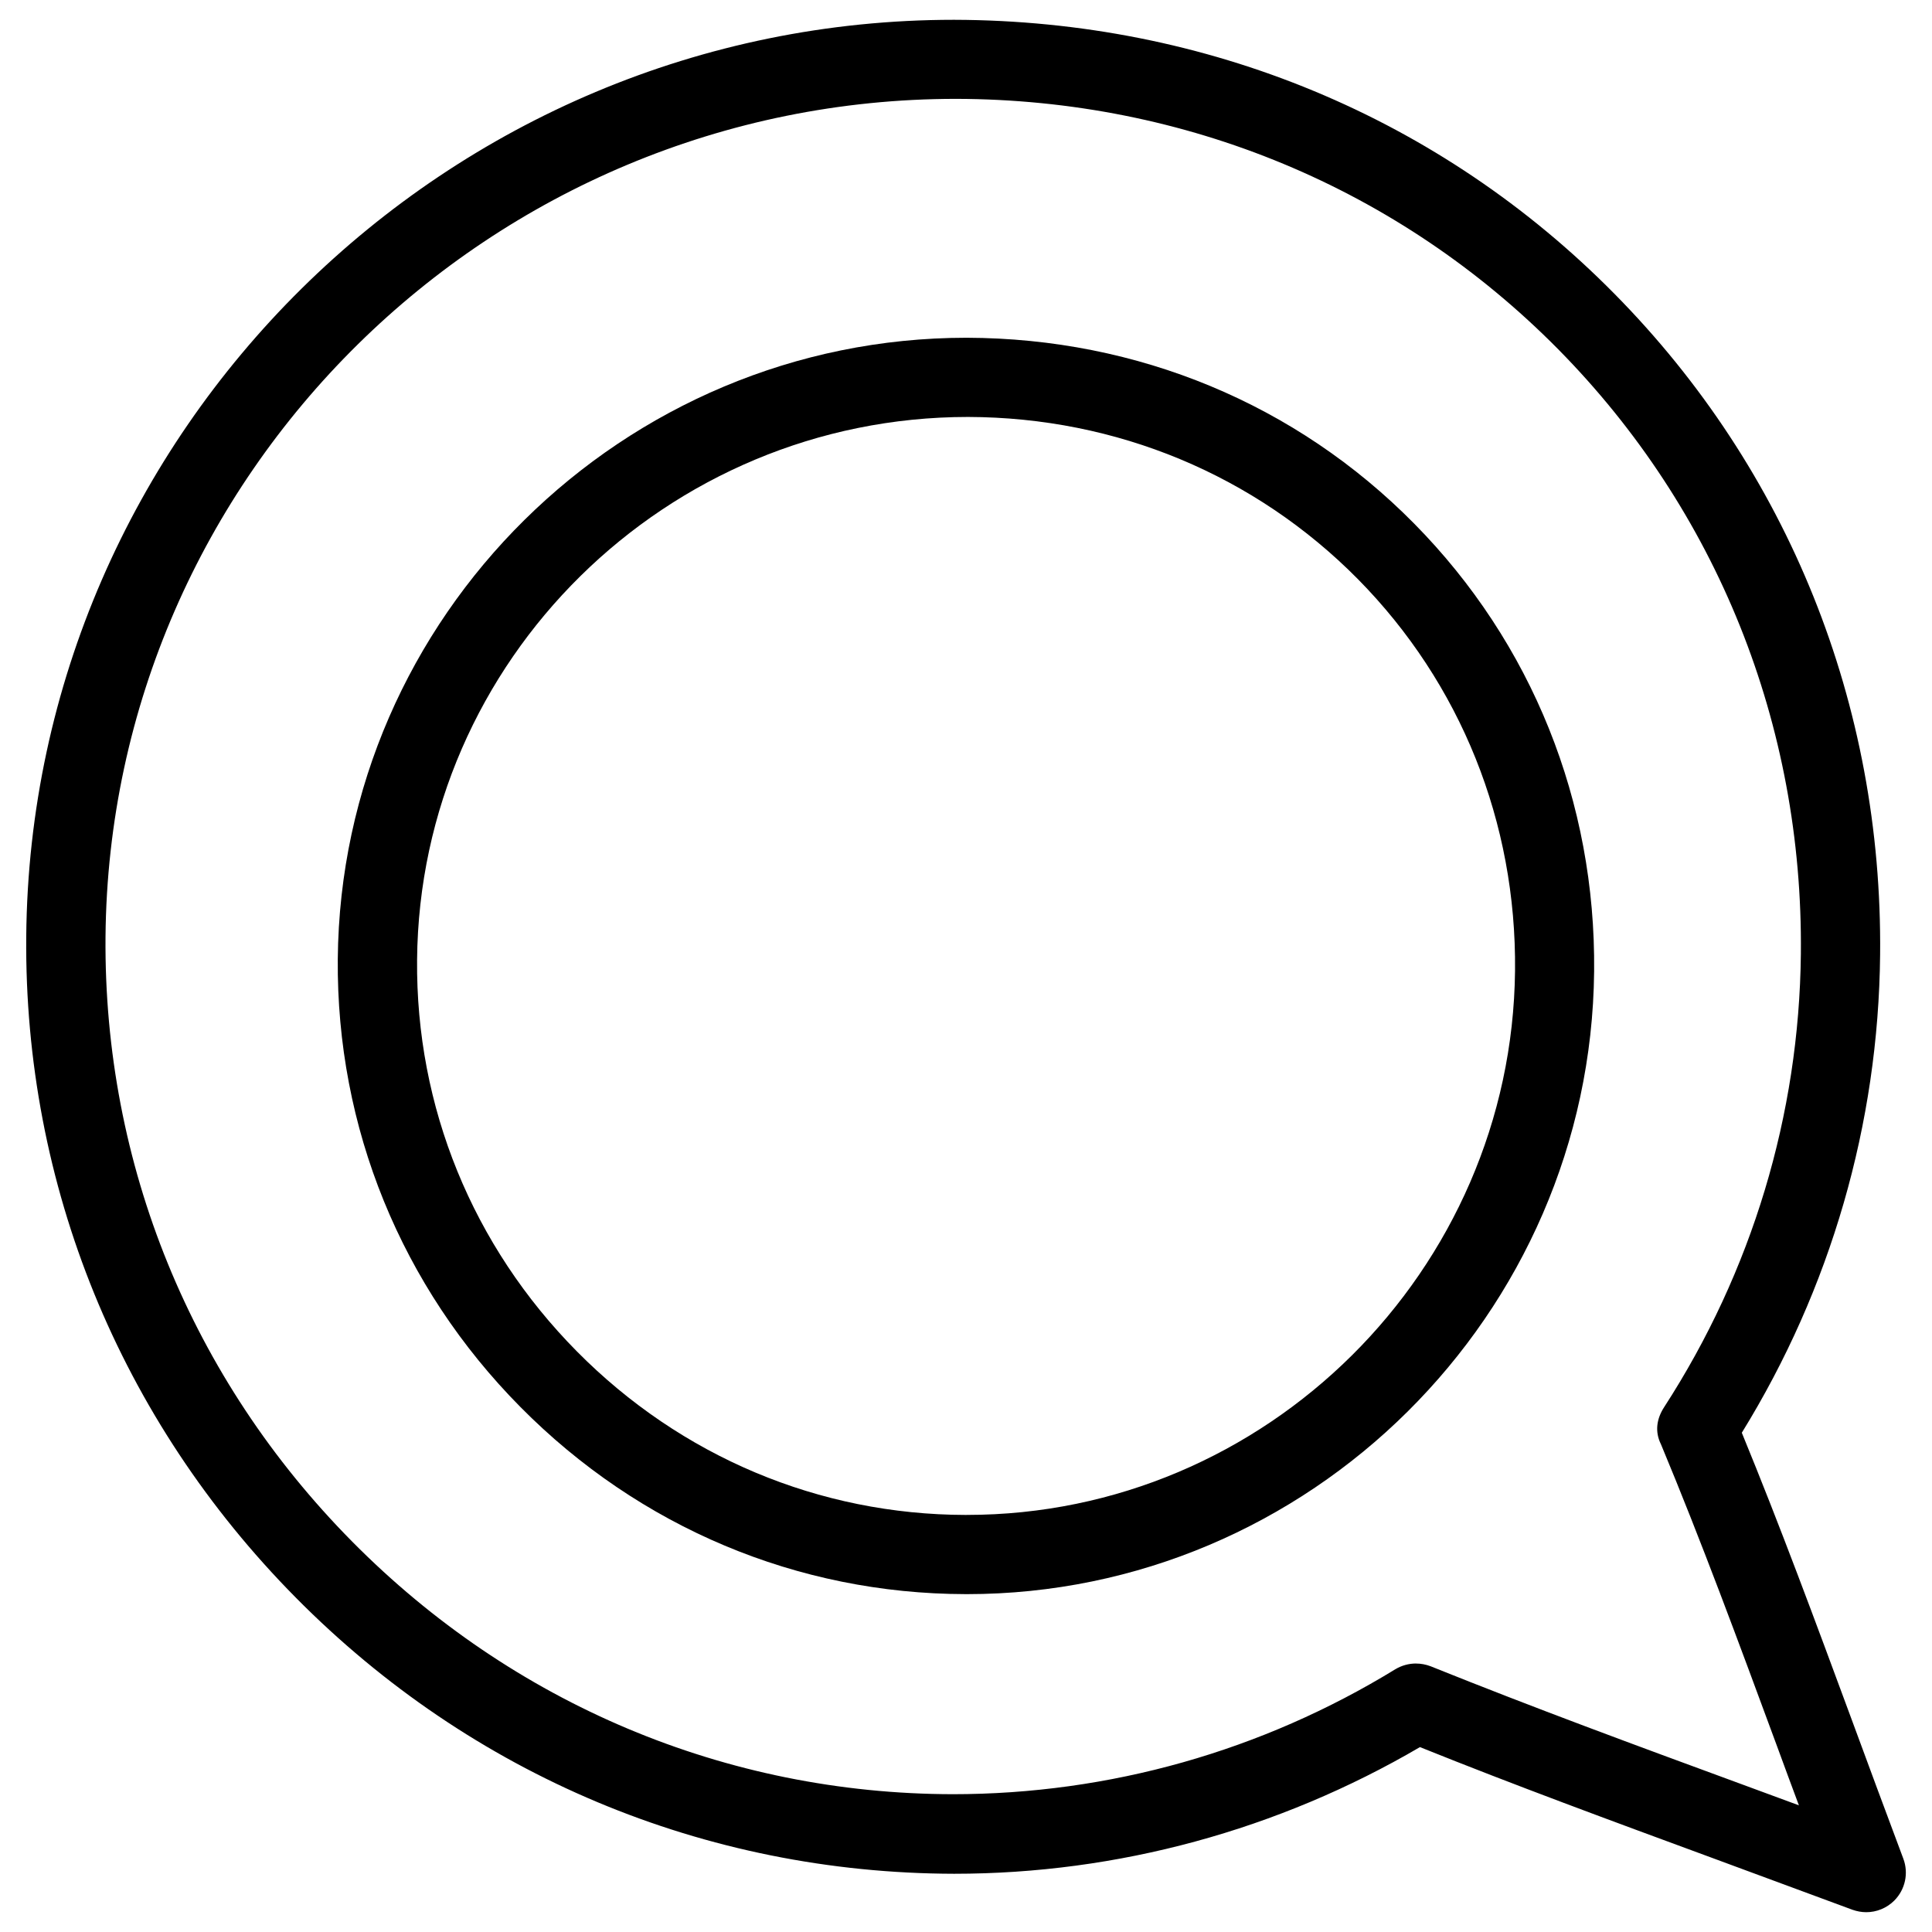
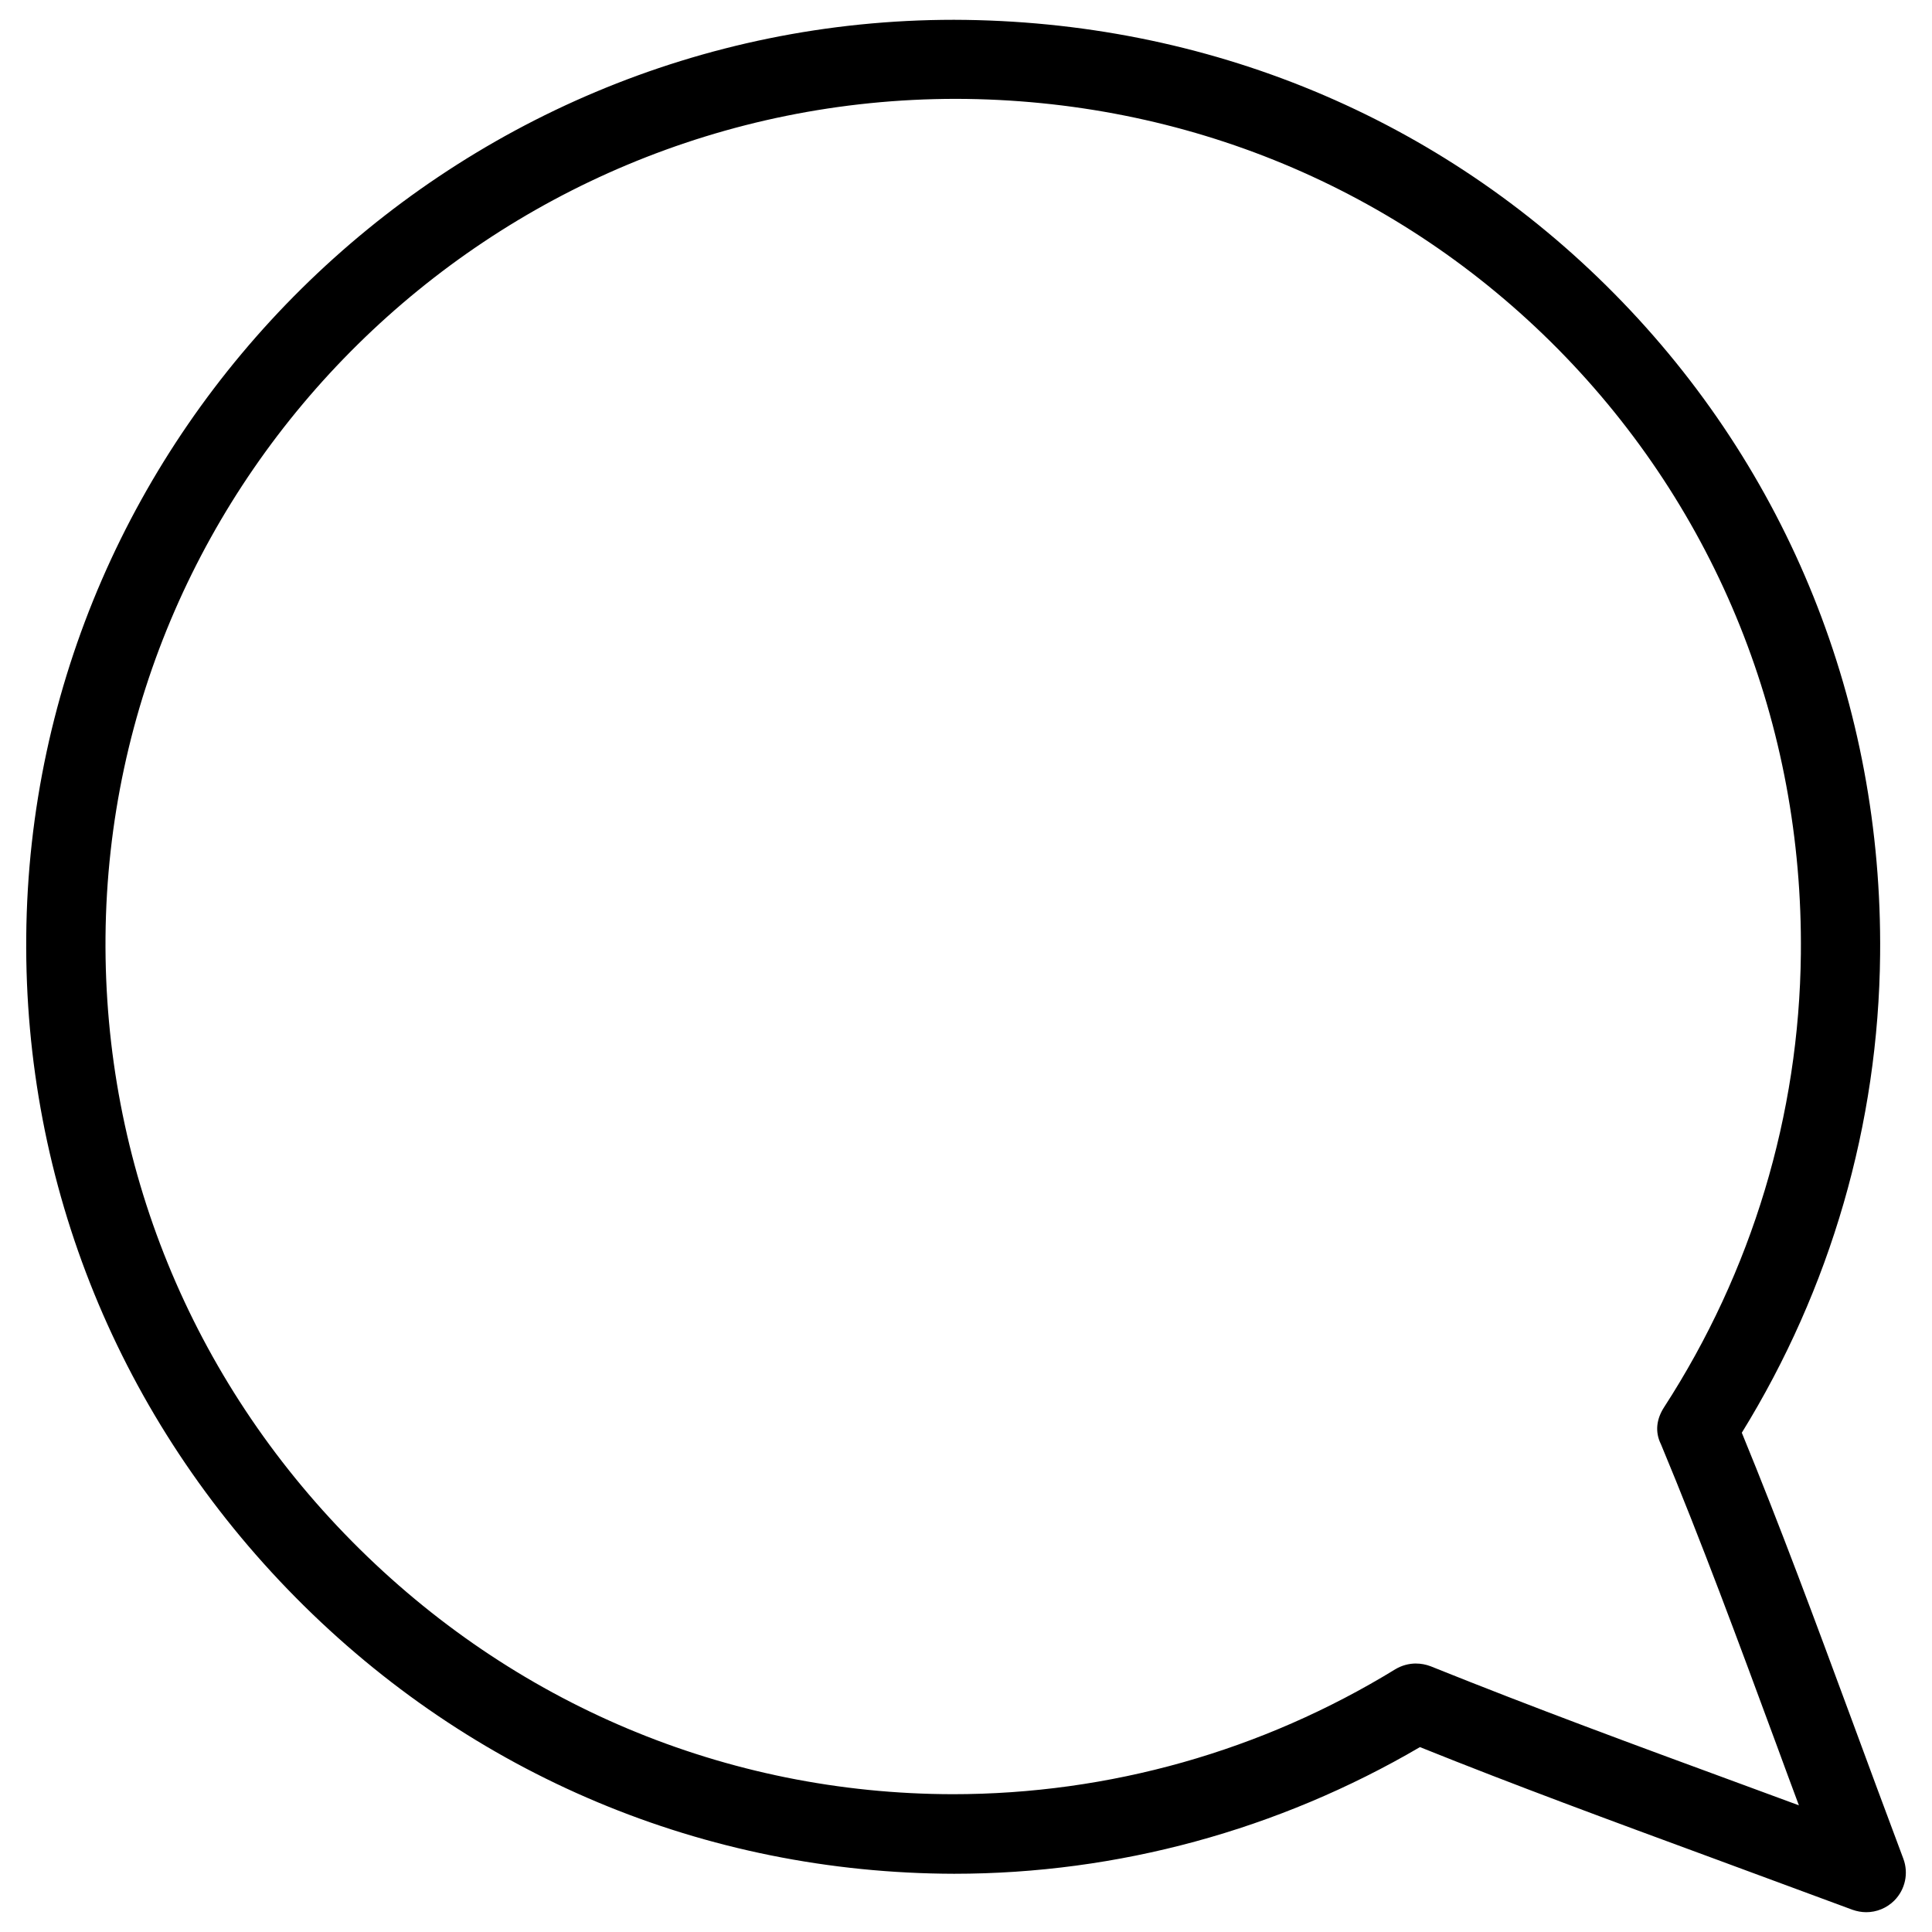
<svg xmlns="http://www.w3.org/2000/svg" fill="#000000" width="800px" height="800px" version="1.1" viewBox="144 144 512 512">
  <g>
-     <path d="m400.23 566.46h-0.379c-44.504-0.082-86.383-17.695-117.93-49.582-31.613-31.93-48.785-74.102-48.406-118.71 0.797-90.789 75.57-164.66 166.64-164.66 45.406 0.125 87.391 17.613 118.61 49.246 31.215 31.613 48.156 73.766 47.695 118.69-0.906 91.004-75.492 165.02-166.22 165.02zm0-20.992c79.266 0 144.45-64.699 145.27-144.24 0.398-39.297-14.402-76.137-41.629-103.74-27.289-27.605-63.984-42.887-103.32-42.992-79.98 0-145.33 64.531-146.02 143.86-0.355 38.961 14.695 75.824 42.34 103.77 27.582 27.879 64.195 43.285 103.05 43.348" />
    <path d="m638.57 650.75c-1.238 0-2.477-0.23-3.672-0.652l-37.031-13.688c-26.953-9.93-52.48-19.312-77.566-29.41-37.555 21.98-80.125 33.566-123.45 33.566-66.105-0.148-127.91-26.113-174.46-73.18-46.645-47.148-72.023-109.37-71.438-175.2 1.176-133.97 111.47-242.94 245.86-242.94 67.027 0.168 128.98 25.945 175.05 72.633 46.055 46.645 71.059 108.84 70.387 175.14-0.441 44.816-13.098 88.504-36.652 126.67 10.223 24.898 19.398 49.711 29.074 75.887 4.41 11.945 8.941 24.246 13.73 36.988 1.449 3.863 0.504 8.188-2.394 11.105-2.019 2.012-4.707 3.082-7.434 3.082zm-119.3-65.895c1.301 0 2.602 0.25 3.84 0.715 27.605 11.105 54.035 20.824 82.016 31.109l15.598 5.75c-1.973-5.269-3.883-10.477-5.773-15.617-10.309-27.918-20.047-54.305-30.773-80.043-1.66-3.316-1.195-6.738 0.84-9.867 23.258-35.918 35.793-77.461 36.23-120.14 0.609-60.688-22.23-117.55-64.297-160.19-42.133-42.656-98.789-66.23-159.54-66.375-123.52 0-224.38 99.629-225.45 222.07-0.504 60.207 22.691 117.14 65.371 160.27 42.594 43.055 99.105 66.84 159.12 66.945 41.562 0 81.996-11.461 117.34-33.125 1.652-0.988 3.562-1.512 5.477-1.512z" />
  </g>
</svg>